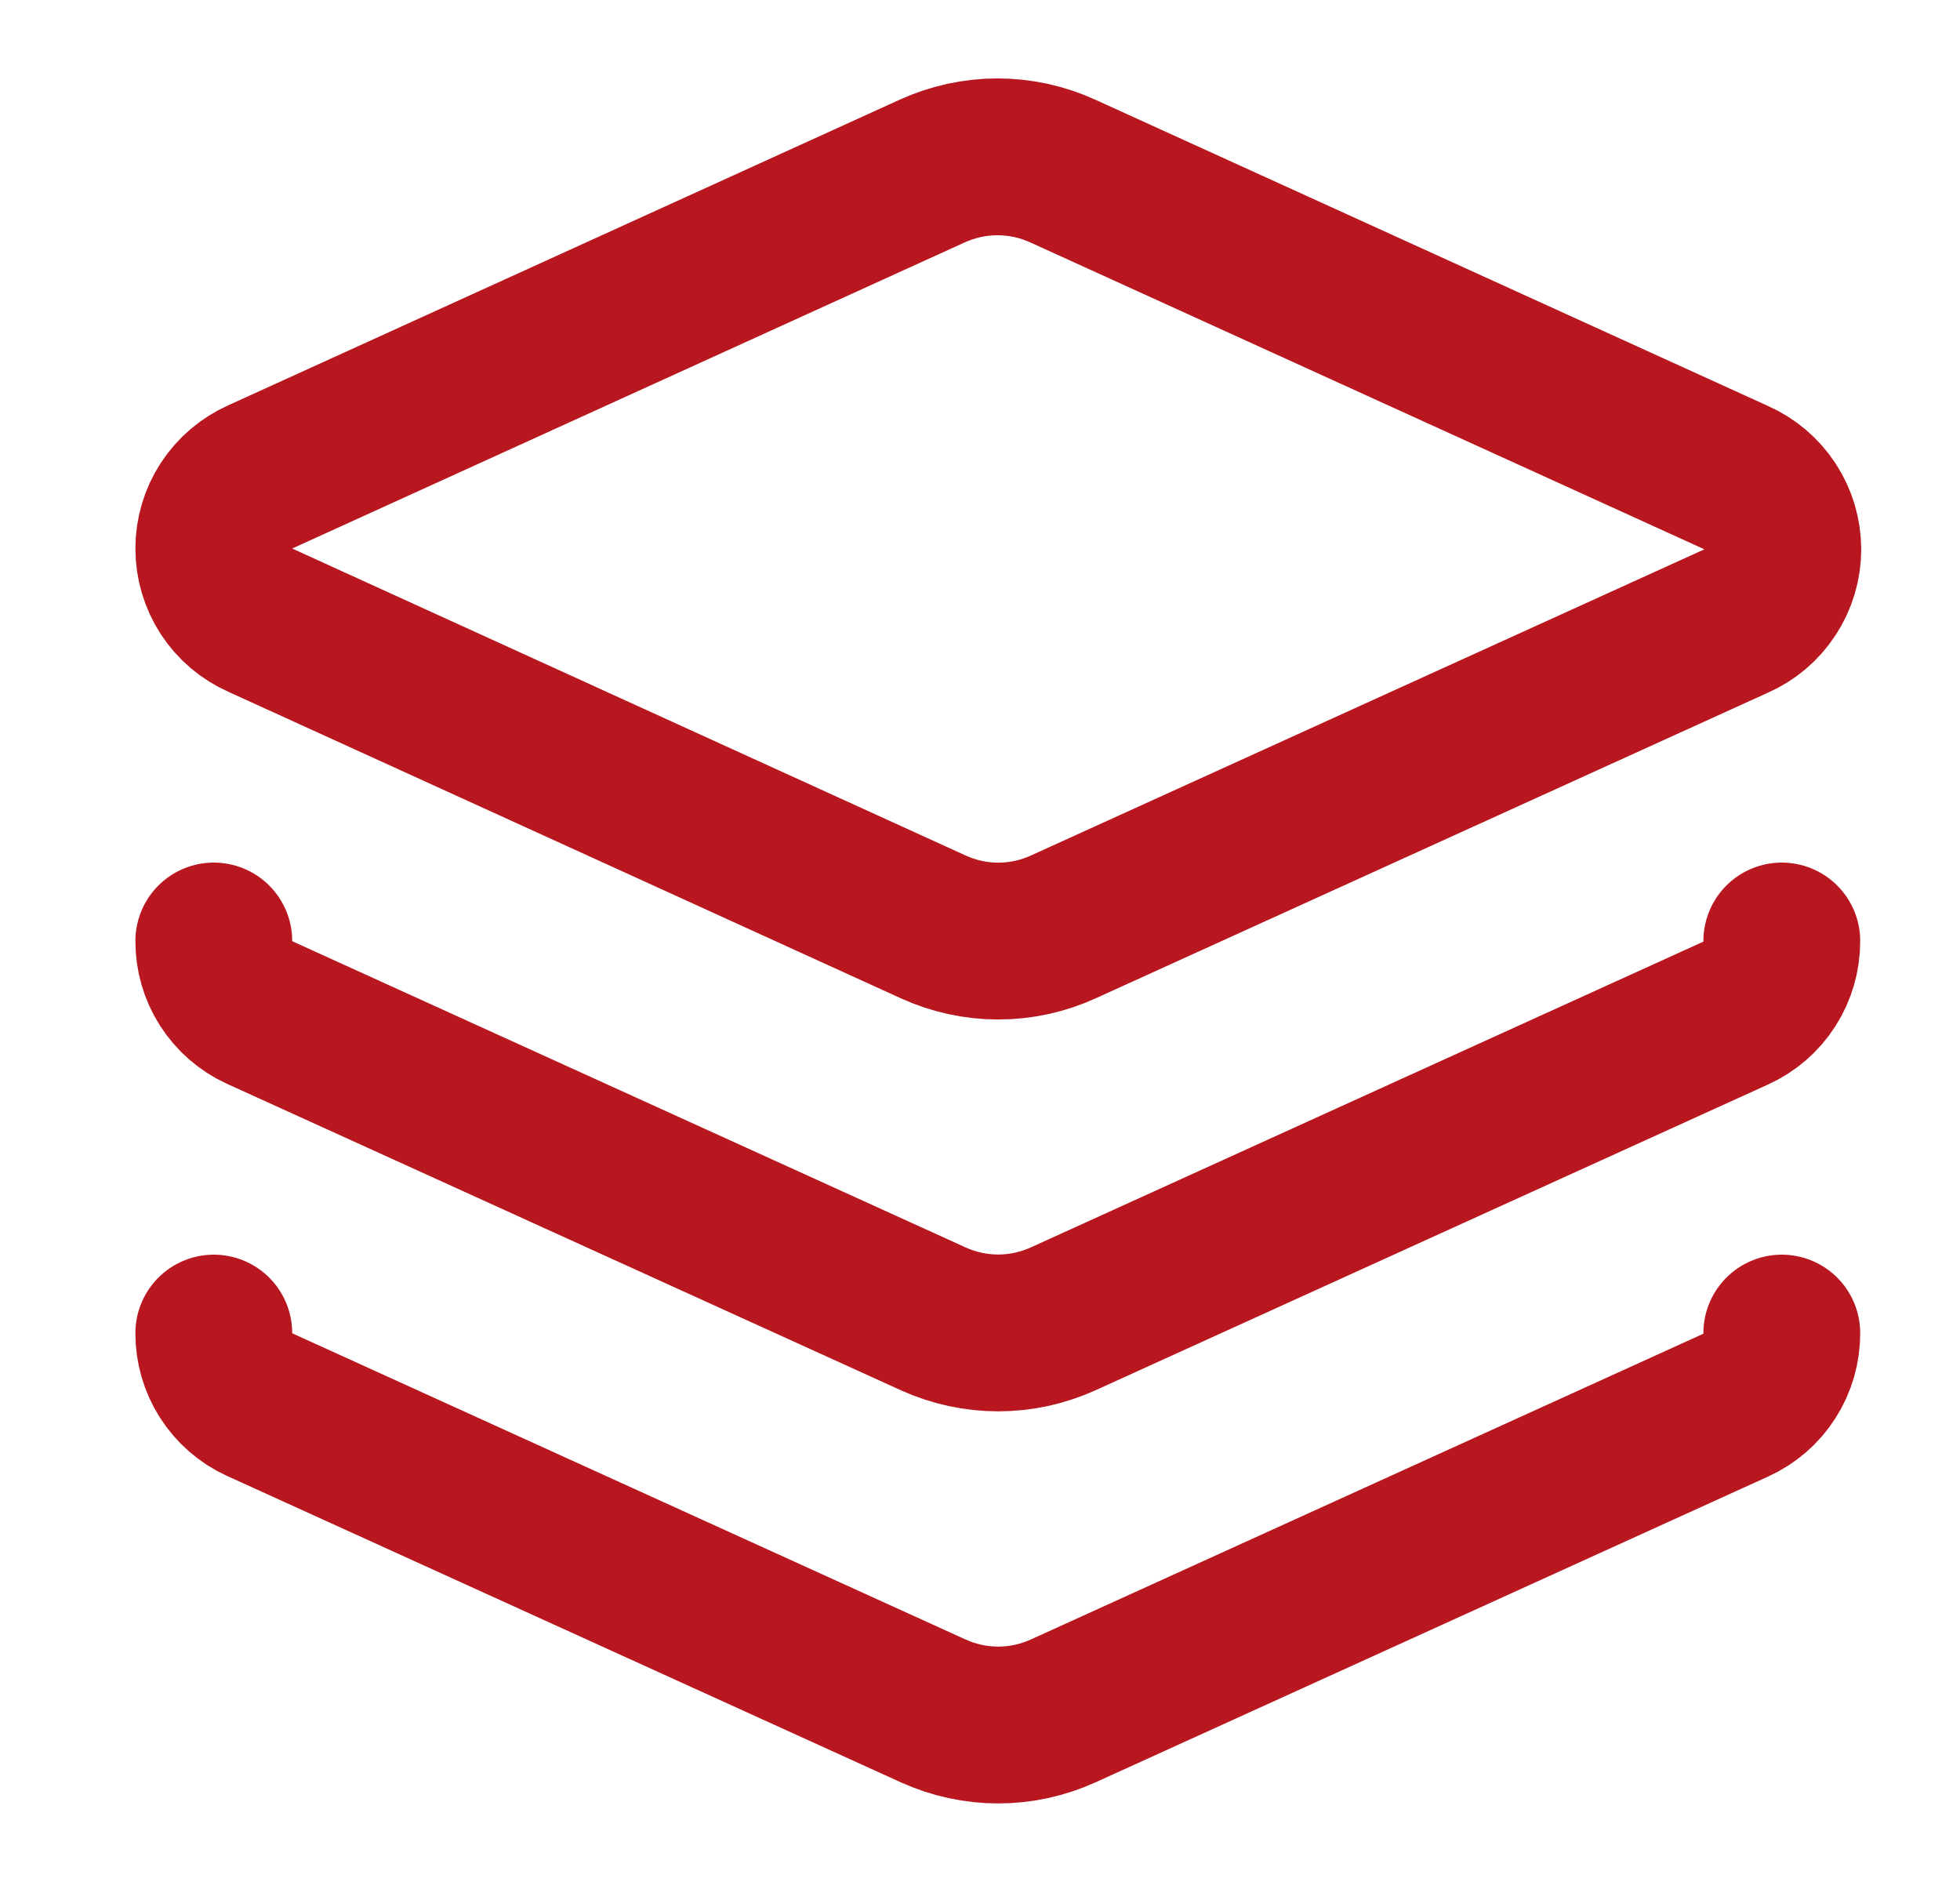
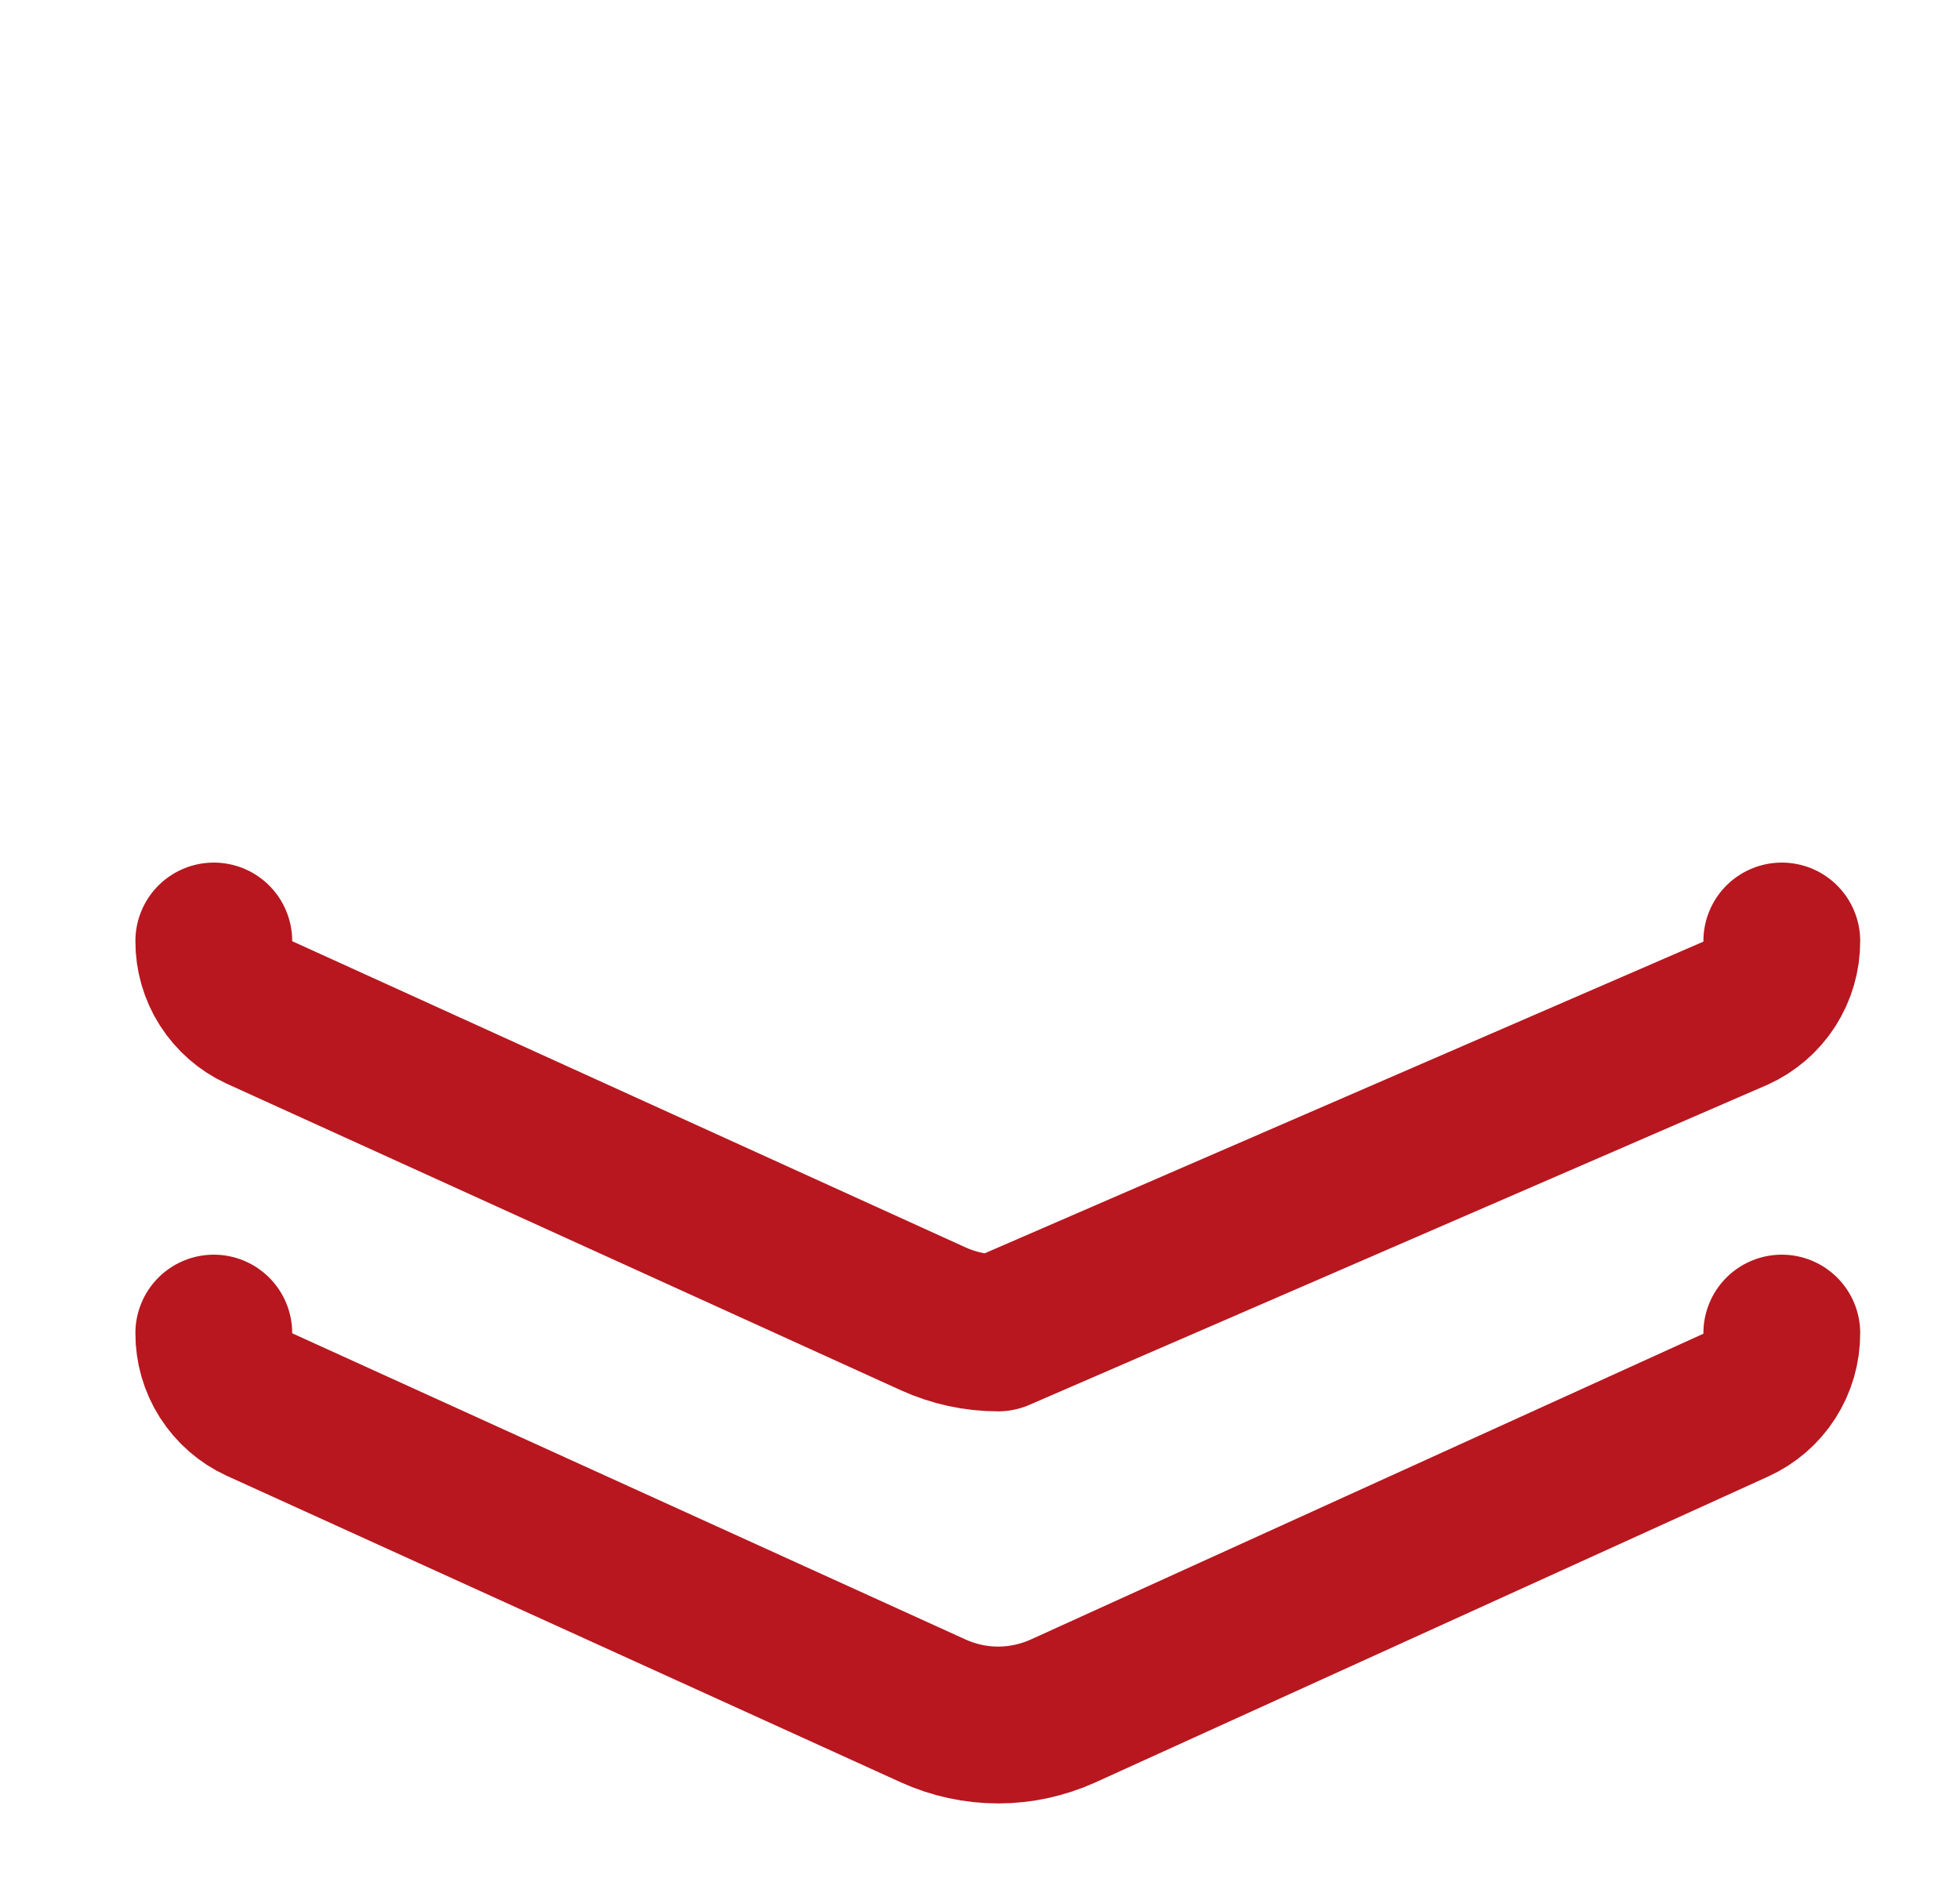
<svg xmlns="http://www.w3.org/2000/svg" width="25" height="24" viewBox="0 0 25 24" fill="none">
-   <path d="M13.553 2.18C13.293 2.062 13.009 2 12.723 2C12.437 2 12.154 2.062 11.893 2.18L3.323 6.08C3.146 6.159 2.995 6.287 2.889 6.449C2.783 6.612 2.727 6.801 2.727 6.995C2.727 7.189 2.783 7.379 2.889 7.542C2.995 7.704 3.146 7.832 3.323 7.91L11.903 11.82C12.164 11.939 12.447 12.001 12.733 12.001C13.02 12.001 13.303 11.939 13.563 11.82L22.143 7.92C22.321 7.842 22.471 7.714 22.577 7.551C22.683 7.389 22.74 7.199 22.74 7.005C22.74 6.811 22.683 6.622 22.577 6.459C22.471 6.297 22.321 6.169 22.143 6.09L13.553 2.18Z" stroke="#B8171F" stroke-width="2" stroke-linecap="round" stroke-linejoin="round" />
-   <path d="M2.727 12C2.726 12.191 2.78 12.379 2.883 12.54C2.986 12.701 3.133 12.83 3.307 12.91L11.907 16.82C12.166 16.937 12.447 16.998 12.732 16.998C13.016 16.998 13.297 16.937 13.557 16.82L22.137 12.92C22.314 12.84 22.464 12.711 22.568 12.548C22.673 12.384 22.728 12.194 22.727 12" stroke="#B8171F" stroke-width="2" stroke-linecap="round" stroke-linejoin="round" />
+   <path d="M2.727 12C2.726 12.191 2.78 12.379 2.883 12.54C2.986 12.701 3.133 12.83 3.307 12.91L11.907 16.82C12.166 16.937 12.447 16.998 12.732 16.998L22.137 12.92C22.314 12.84 22.464 12.711 22.568 12.548C22.673 12.384 22.728 12.194 22.727 12" stroke="#B8171F" stroke-width="2" stroke-linecap="round" stroke-linejoin="round" />
  <path d="M2.727 17C2.726 17.191 2.78 17.379 2.883 17.54C2.986 17.701 3.133 17.83 3.307 17.91L11.907 21.82C12.166 21.937 12.447 21.998 12.732 21.998C13.016 21.998 13.297 21.937 13.557 21.82L22.137 17.92C22.314 17.84 22.464 17.711 22.568 17.548C22.673 17.384 22.728 17.194 22.727 17" stroke="#B8171F" stroke-width="2" stroke-linecap="round" stroke-linejoin="round" />
</svg>